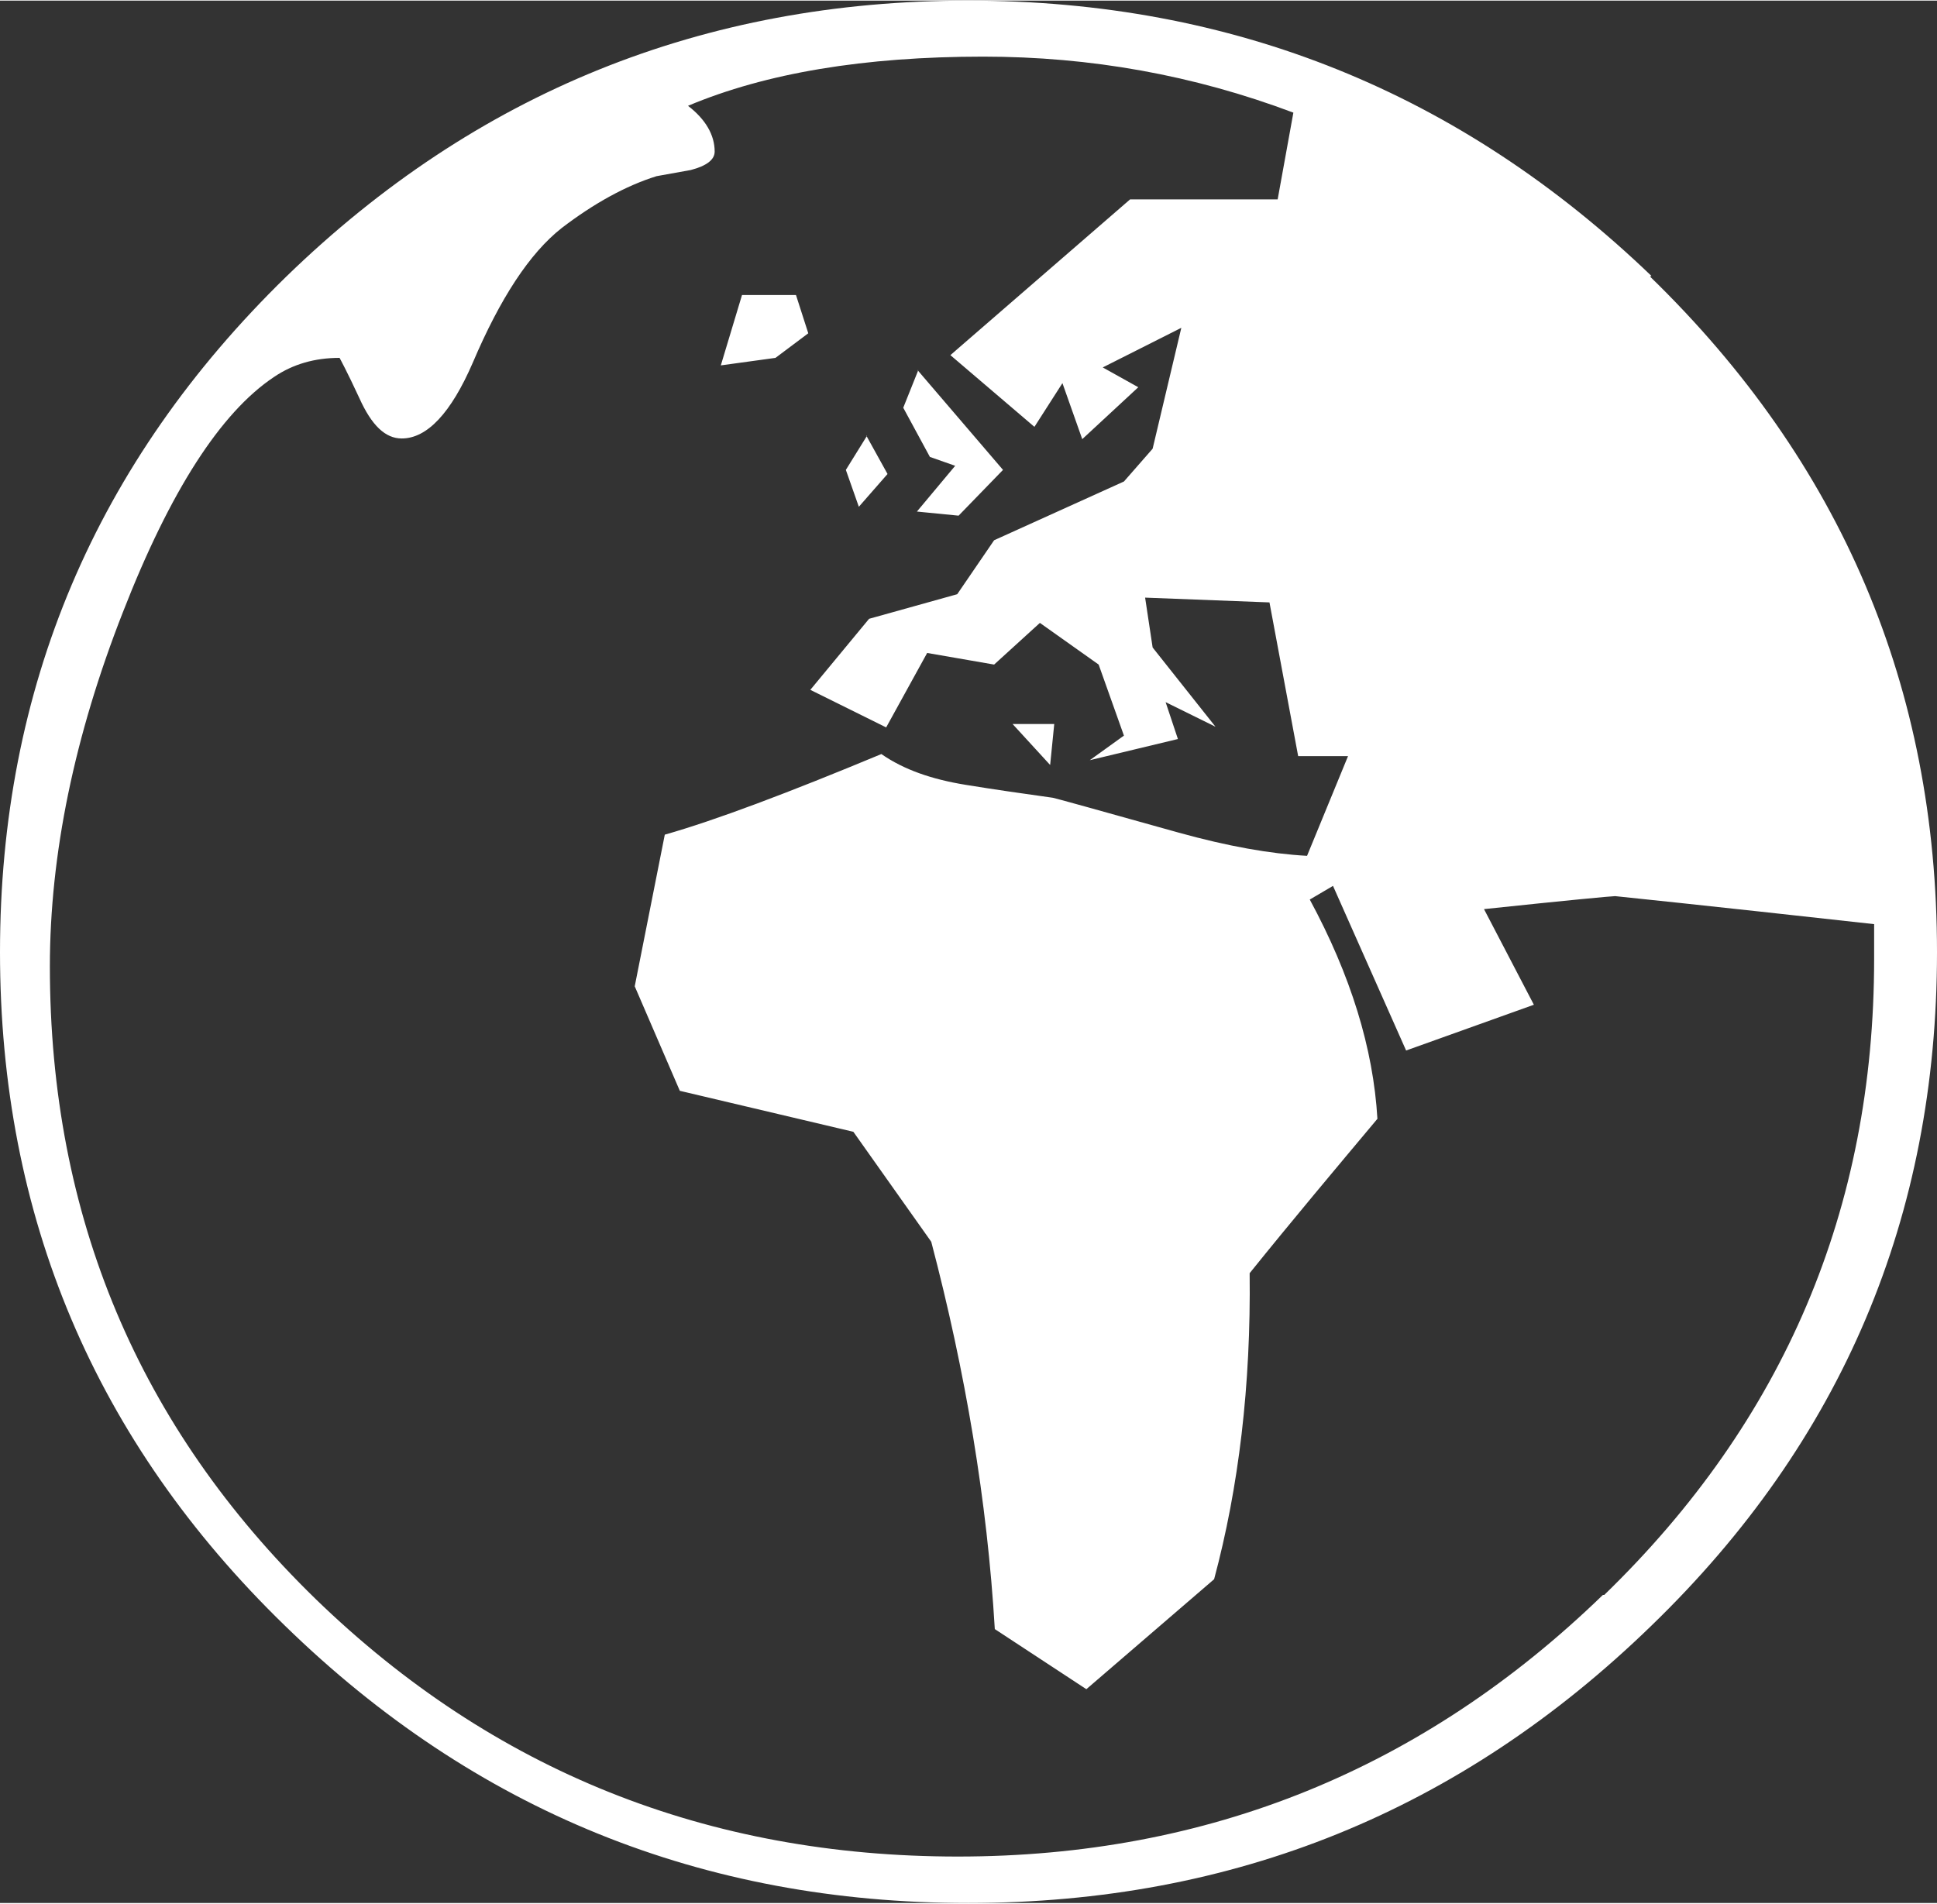
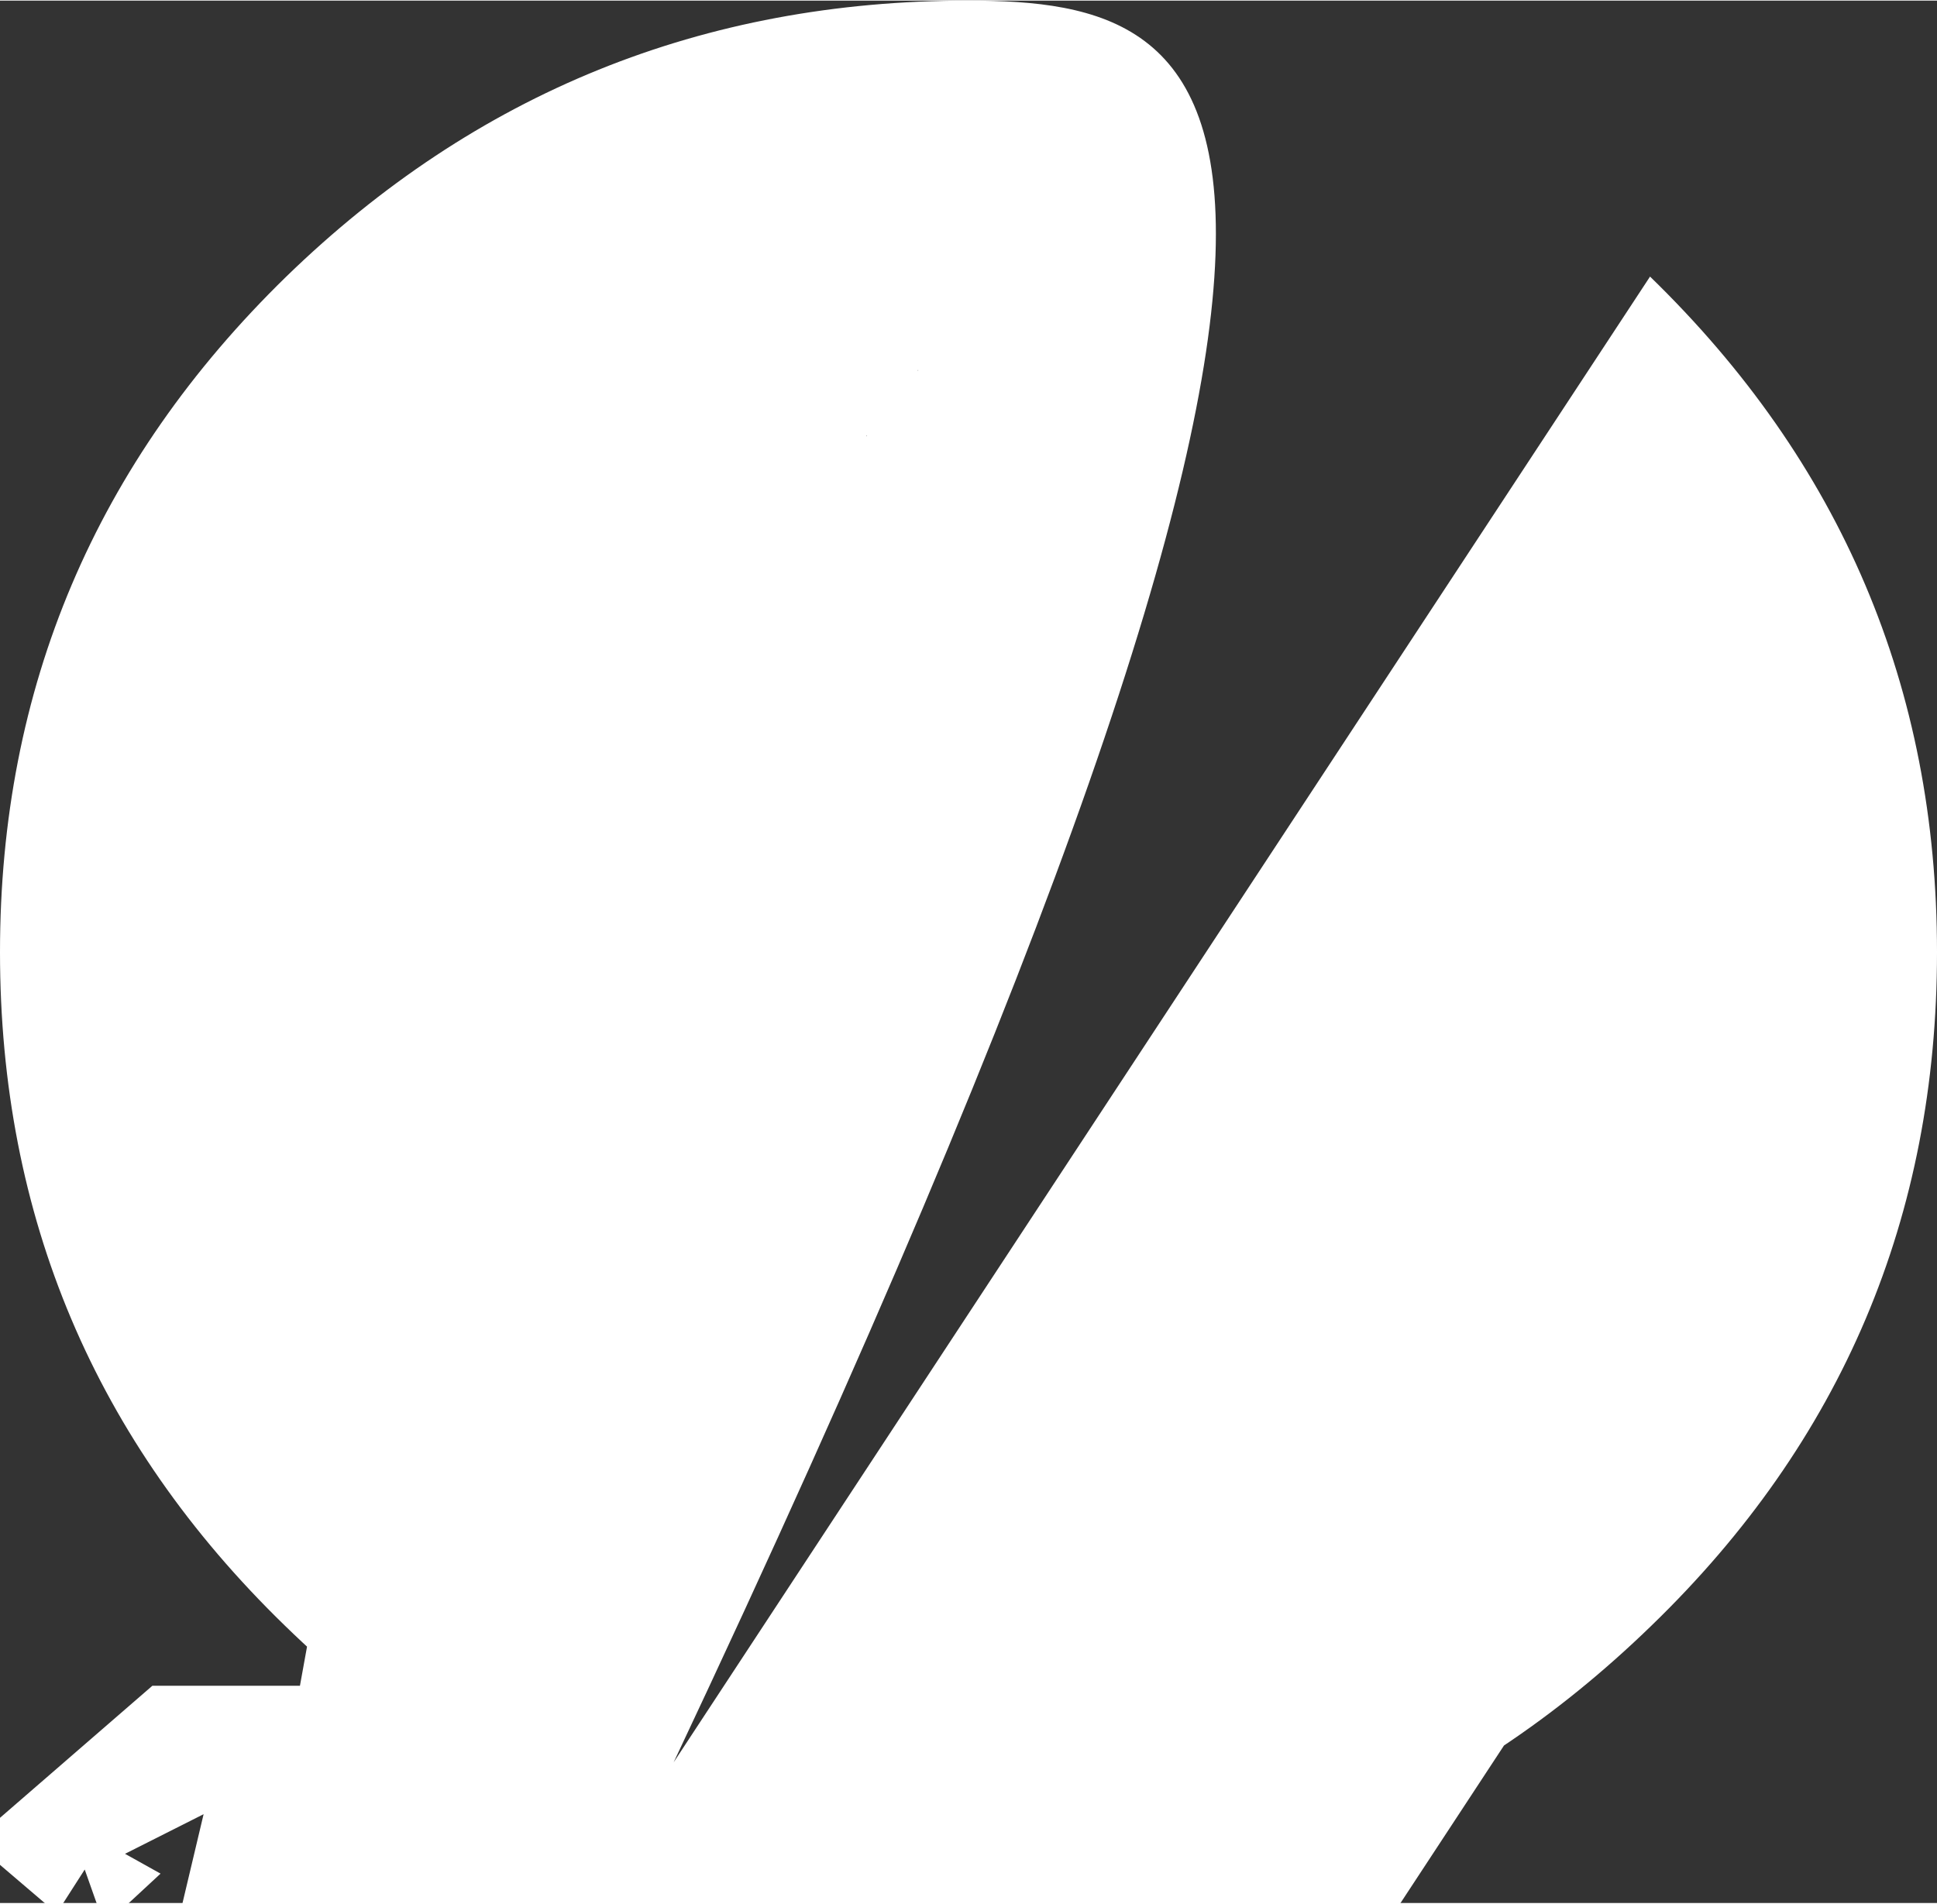
<svg xmlns="http://www.w3.org/2000/svg" id="a" width="10mm" height="9.83mm" viewBox="0 0 28.35 27.85">
  <rect x="0" y="0" width="28.35" height="27.85" fill="#333333" stroke="none" />
  <defs>
    <style>.b{fill:#fff;}</style>
  </defs>
-   <path class="b" d="M14.82,10.59l.55,.6,.06-.6h-.61Zm-2.13-4.22l-.31,.5,.19,.54,.42-.48-.31-.56Zm-1.03-2.06h-.8l-.31,1.03,.8-.11,.48-.36-.18-.56Zm1.78,1.1l-.22,.55,.39,.72,.37,.13-.56,.67,.61,.06,.65-.67-1.25-1.46Zm10.02,17.93c-2.63,2.55-5.78,3.83-9.44,3.83s-6.8-1.25-9.4-3.77c-2.59-2.52-3.89-5.6-3.89-9.26,0-1.64,.36-3.38,1.07-5.19,.69-1.77,1.43-2.92,2.21-3.44,.28-.19,.6-.28,.96-.28,0,0,.11,.2,.29,.59,.18,.4,.38,.59,.62,.59,.37,0,.72-.37,1.04-1.11,.4-.94,.83-1.6,1.3-1.97,.47-.36,.94-.62,1.39-.76,.17-.03,.33-.06,.5-.09,.23-.06,.35-.15,.35-.27,0-.24-.13-.47-.39-.67,1.14-.48,2.58-.72,4.32-.72,1.57,0,3.08,.27,4.54,.82l-.23,1.27h-2.16l-2.63,2.28,1.23,1.05,.41-.64,.29,.82,.82-.76-.52-.29,1.15-.58-.42,1.77-.42,.48-1.9,.86-.54,.79-1.29,.36-.86,1.04,1.11,.55,.6-1.09,.98,.17,.67-.61,.86,.61,.37,1.04-.5,.36,1.29-.31-.18-.54,.73,.36-.92-1.16-.11-.73,1.82,.07,.42,2.25h.73l-.6,1.46c-.54-.03-1.16-.14-1.88-.34-1.21-.34-1.83-.51-1.84-.51-.43-.06-.85-.12-1.28-.19-.49-.08-.9-.22-1.23-.45-1.37,.57-2.43,.97-3.17,1.18l-.44,2.22,.66,1.53,2.54,.6,1.14,1.61c.5,1.9,.82,3.8,.93,5.67l1.34,.88,1.87-1.61c.36-1.34,.54-2.84,.52-4.48,.62-.77,1.25-1.52,1.87-2.26-.06-1.03-.39-2.1-.99-3.21l.34-.2,1.07,2.41,1.87-.67-.73-1.4c1.23-.13,1.87-.19,1.92-.19,0,0,1.27,.13,3.79,.41v.51c0,3.66-1.32,6.76-3.95,9.31m.69-19.31C21.38,1.35,18.05,0,14.17,0S6.96,1.35,4.19,4.04C1.4,6.76,0,10.06,0,13.93s1.39,7.16,4.17,9.86c2.78,2.71,6.11,4.06,10,4.06s7.21-1.35,10-4.06c2.79-2.7,4.18-5.99,4.18-9.86s-1.4-7.17-4.2-9.89" />
+   <path class="b" d="M14.82,10.59l.55,.6,.06-.6h-.61Zm-2.13-4.22l-.31,.5,.19,.54,.42-.48-.31-.56Zm-1.03-2.06h-.8l-.31,1.03,.8-.11,.48-.36-.18-.56Zm1.78,1.1l-.22,.55,.39,.72,.37,.13-.56,.67,.61,.06,.65-.67-1.25-1.46Zm10.02,17.93c-2.63,2.55-5.78,3.83-9.44,3.83s-6.8-1.25-9.4-3.77l-.23,1.27h-2.16l-2.63,2.28,1.23,1.05,.41-.64,.29,.82,.82-.76-.52-.29,1.15-.58-.42,1.77-.42,.48-1.9,.86-.54,.79-1.29,.36-.86,1.04,1.11,.55,.6-1.09,.98,.17,.67-.61,.86,.61,.37,1.04-.5,.36,1.29-.31-.18-.54,.73,.36-.92-1.16-.11-.73,1.82,.07,.42,2.25h.73l-.6,1.46c-.54-.03-1.16-.14-1.88-.34-1.21-.34-1.83-.51-1.84-.51-.43-.06-.85-.12-1.28-.19-.49-.08-.9-.22-1.23-.45-1.37,.57-2.43,.97-3.17,1.18l-.44,2.22,.66,1.53,2.54,.6,1.14,1.61c.5,1.9,.82,3.8,.93,5.67l1.34,.88,1.87-1.61c.36-1.34,.54-2.84,.52-4.48,.62-.77,1.25-1.52,1.87-2.26-.06-1.03-.39-2.1-.99-3.21l.34-.2,1.07,2.41,1.87-.67-.73-1.4c1.23-.13,1.87-.19,1.92-.19,0,0,1.27,.13,3.79,.41v.51c0,3.66-1.32,6.76-3.95,9.31m.69-19.31C21.38,1.35,18.05,0,14.17,0S6.96,1.35,4.19,4.04C1.4,6.76,0,10.06,0,13.93s1.39,7.16,4.17,9.86c2.78,2.71,6.11,4.06,10,4.06s7.21-1.35,10-4.06c2.79-2.7,4.18-5.99,4.18-9.86s-1.4-7.17-4.2-9.89" />
</svg>